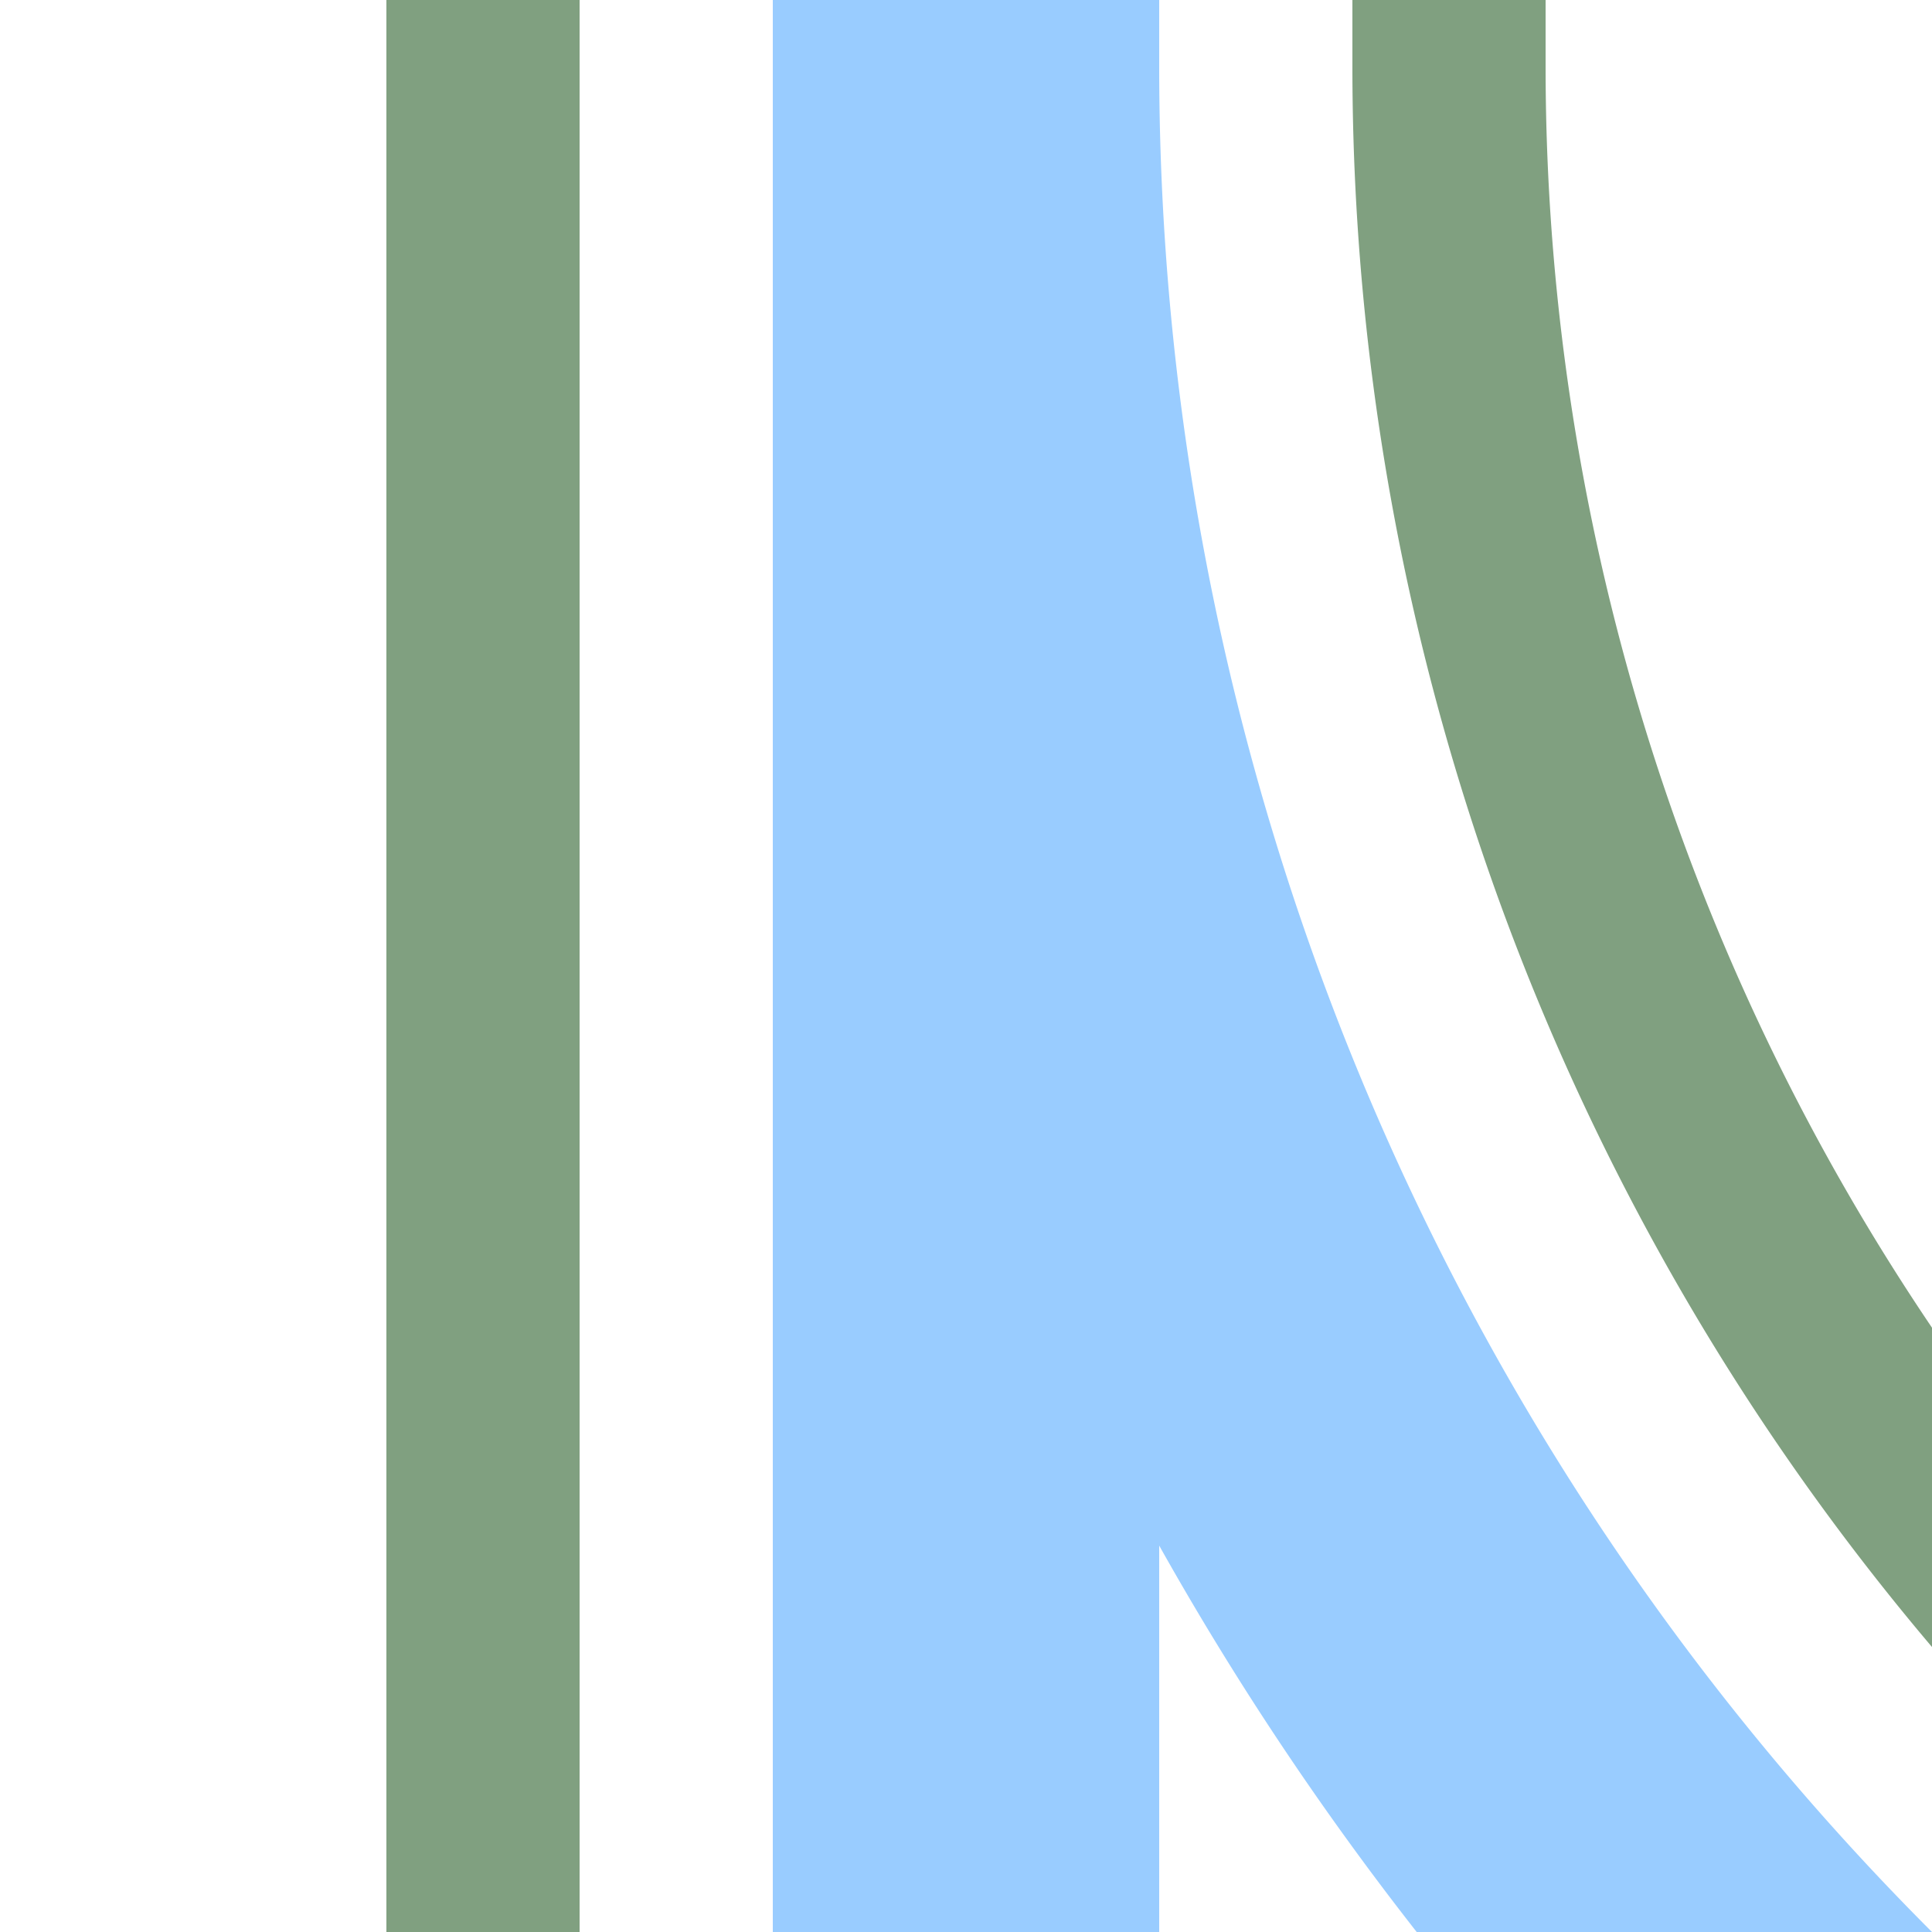
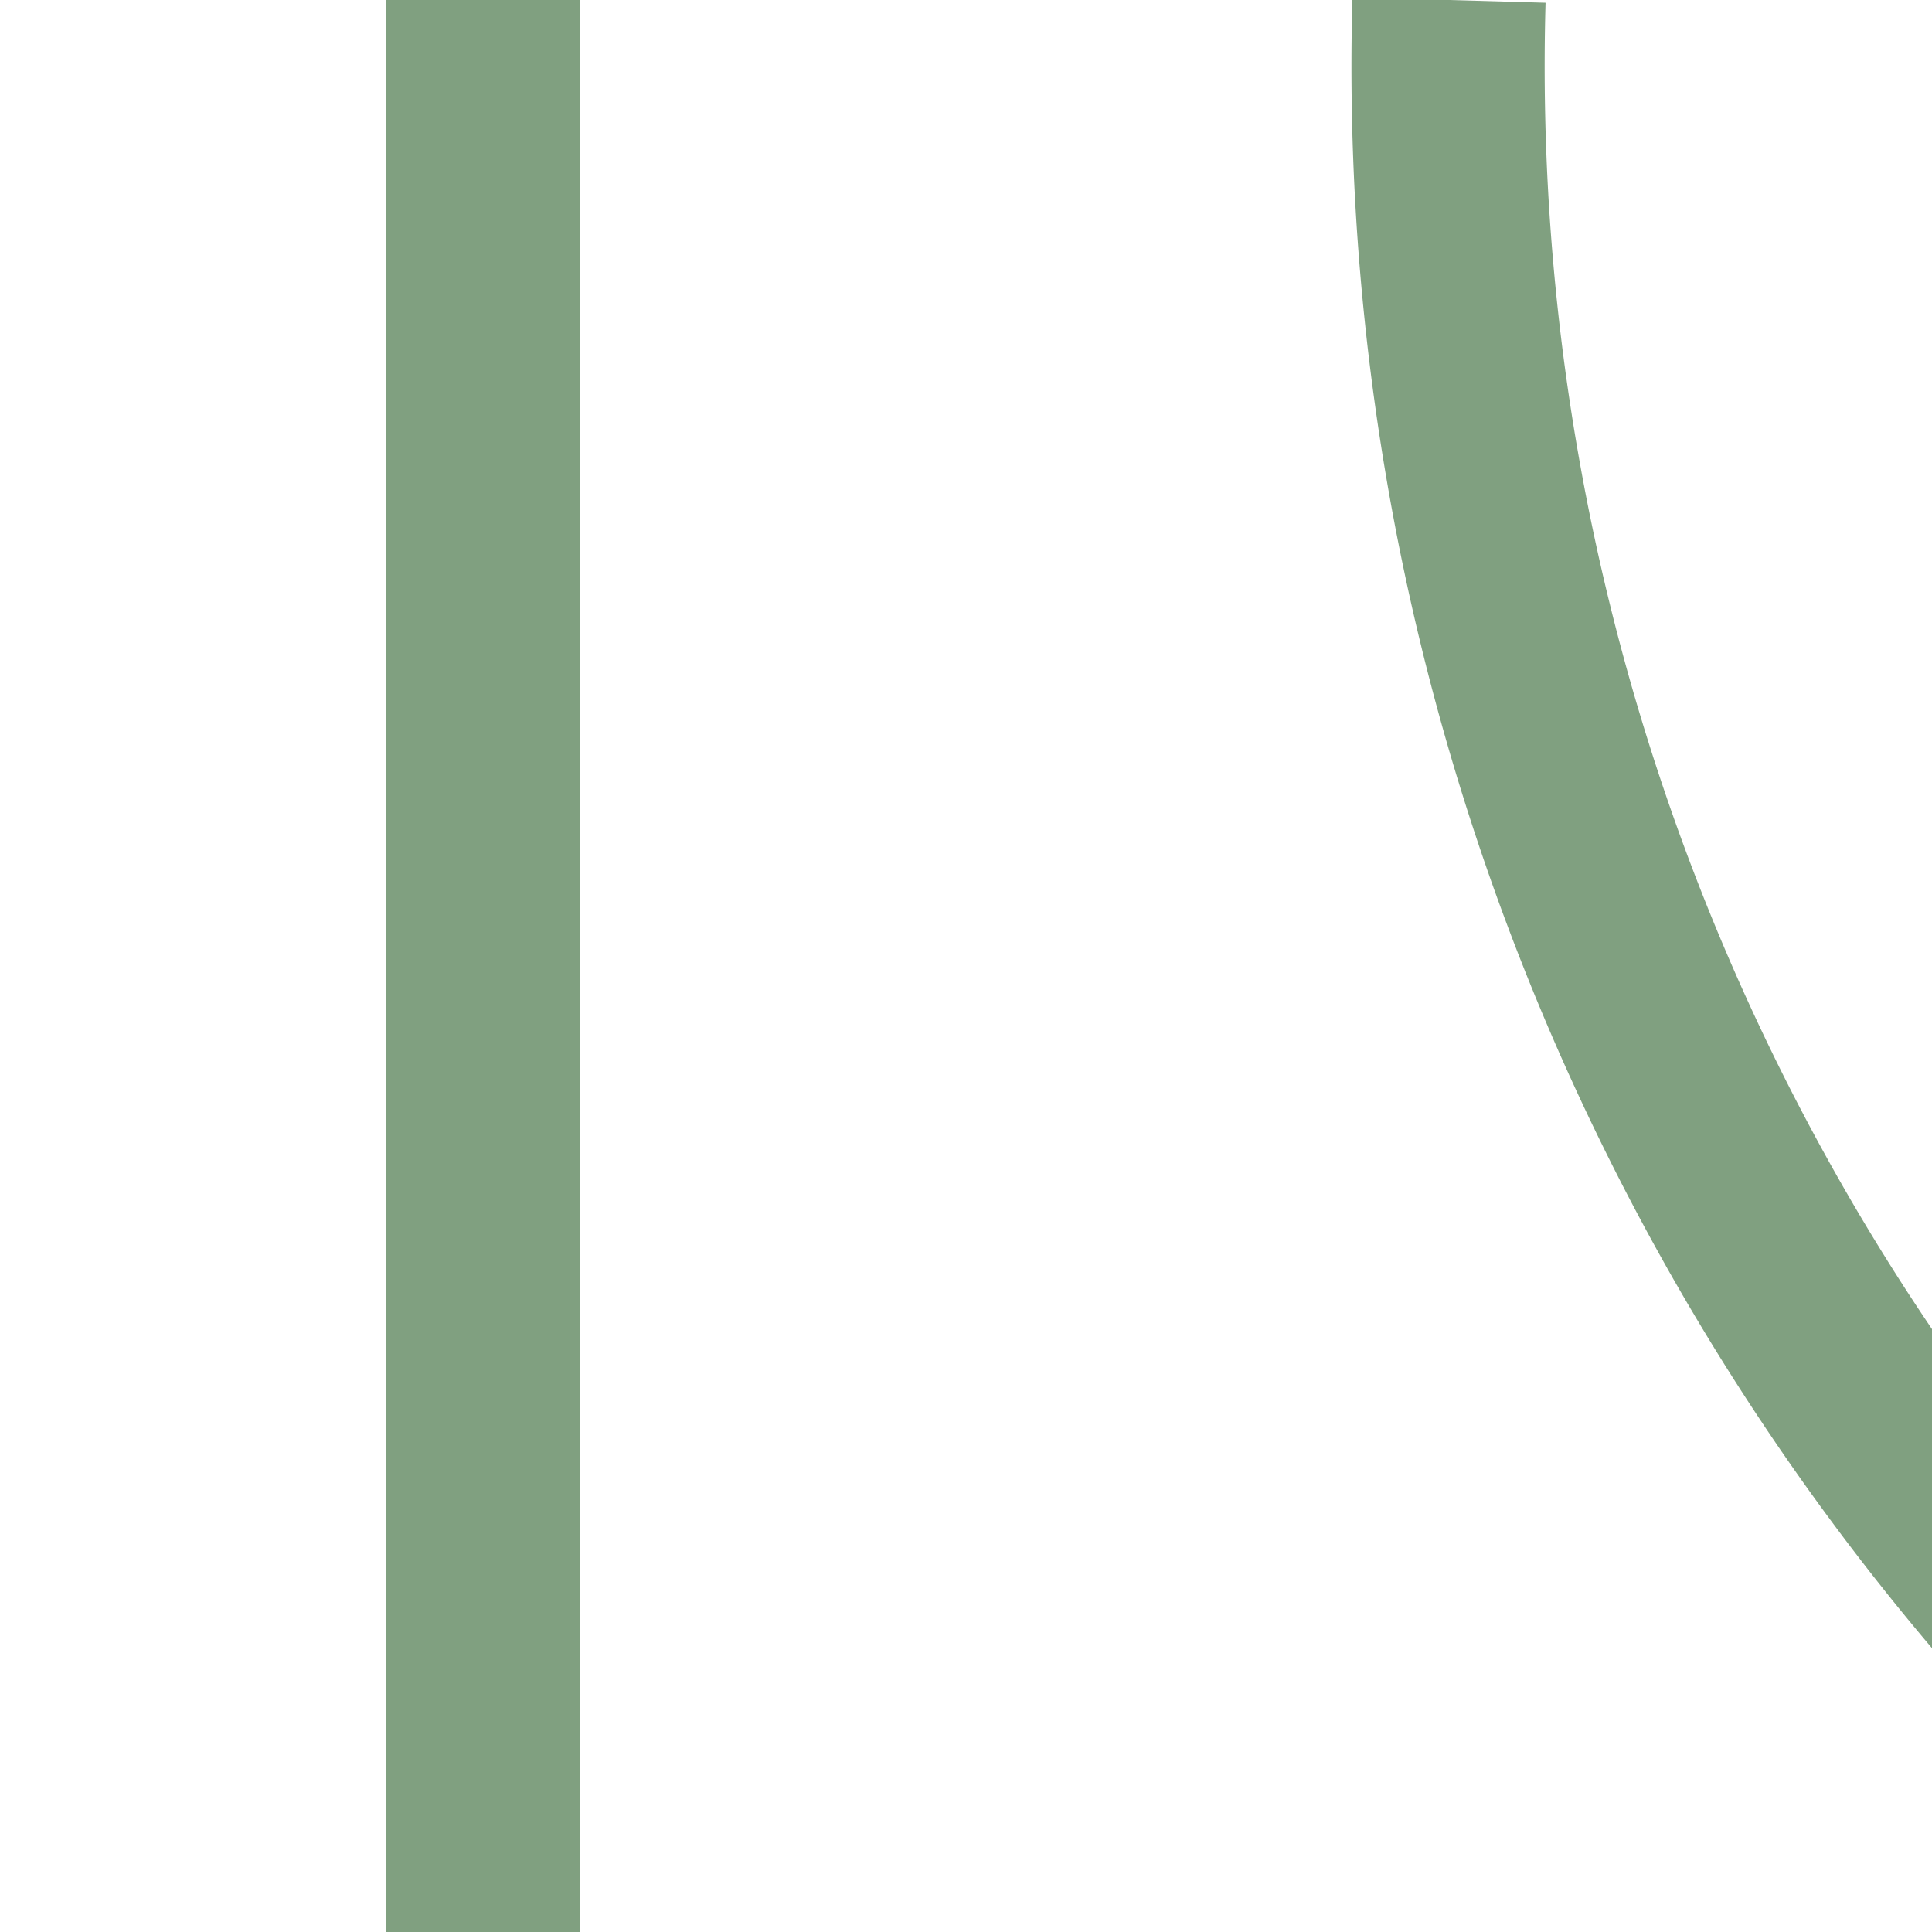
<svg xmlns="http://www.w3.org/2000/svg" width="500" height="500">
  <title>exhkABZg2 azure</title>
  <g fill="none">
-     <path stroke="#99CCFF" d="M 982.84,750 A 732.84,732.84 0 0 1 250,17.16 V 0 500" stroke-width="100" />
-     <path stroke="#80A080" d="M 125,500 V 0 m 250,0 V 17.16 A 607.84,607.84 0 0 0 982.84,625" stroke-width="50" />
+     <path stroke="#80A080" d="M 125,500 V 0 m 250,0 A 607.84,607.84 0 0 0 982.84,625" stroke-width="50" />
  </g>
</svg>